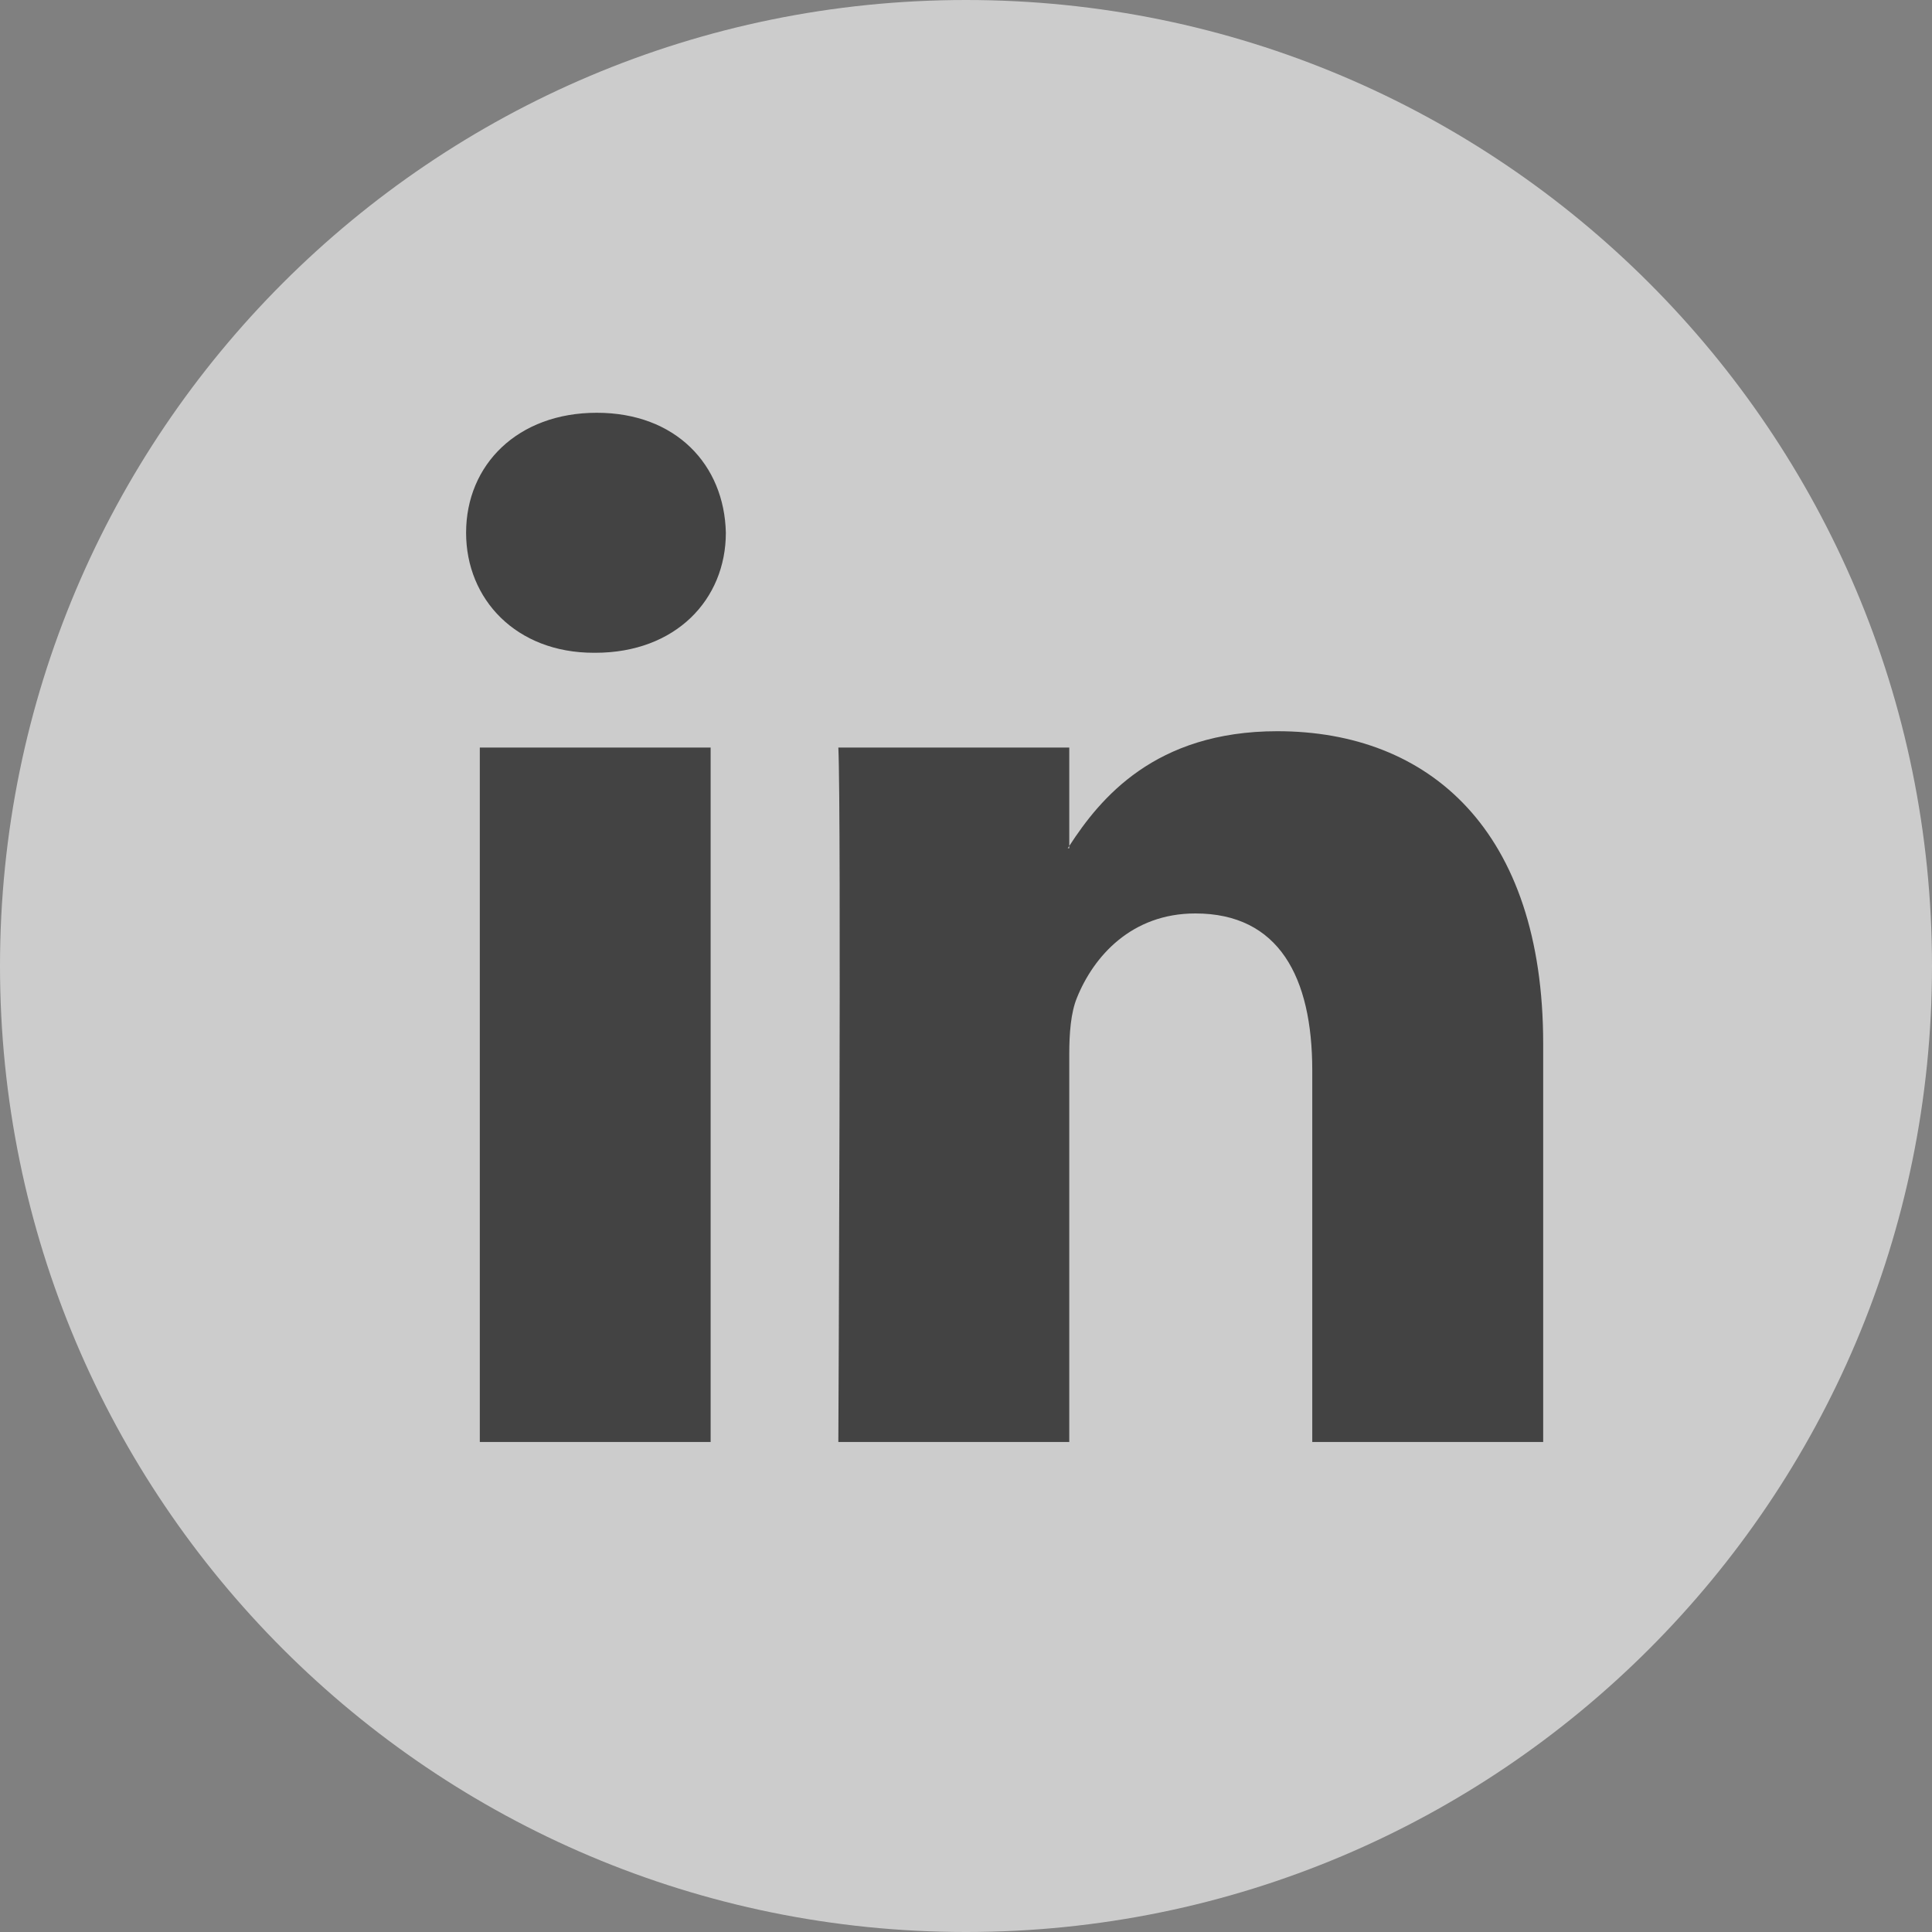
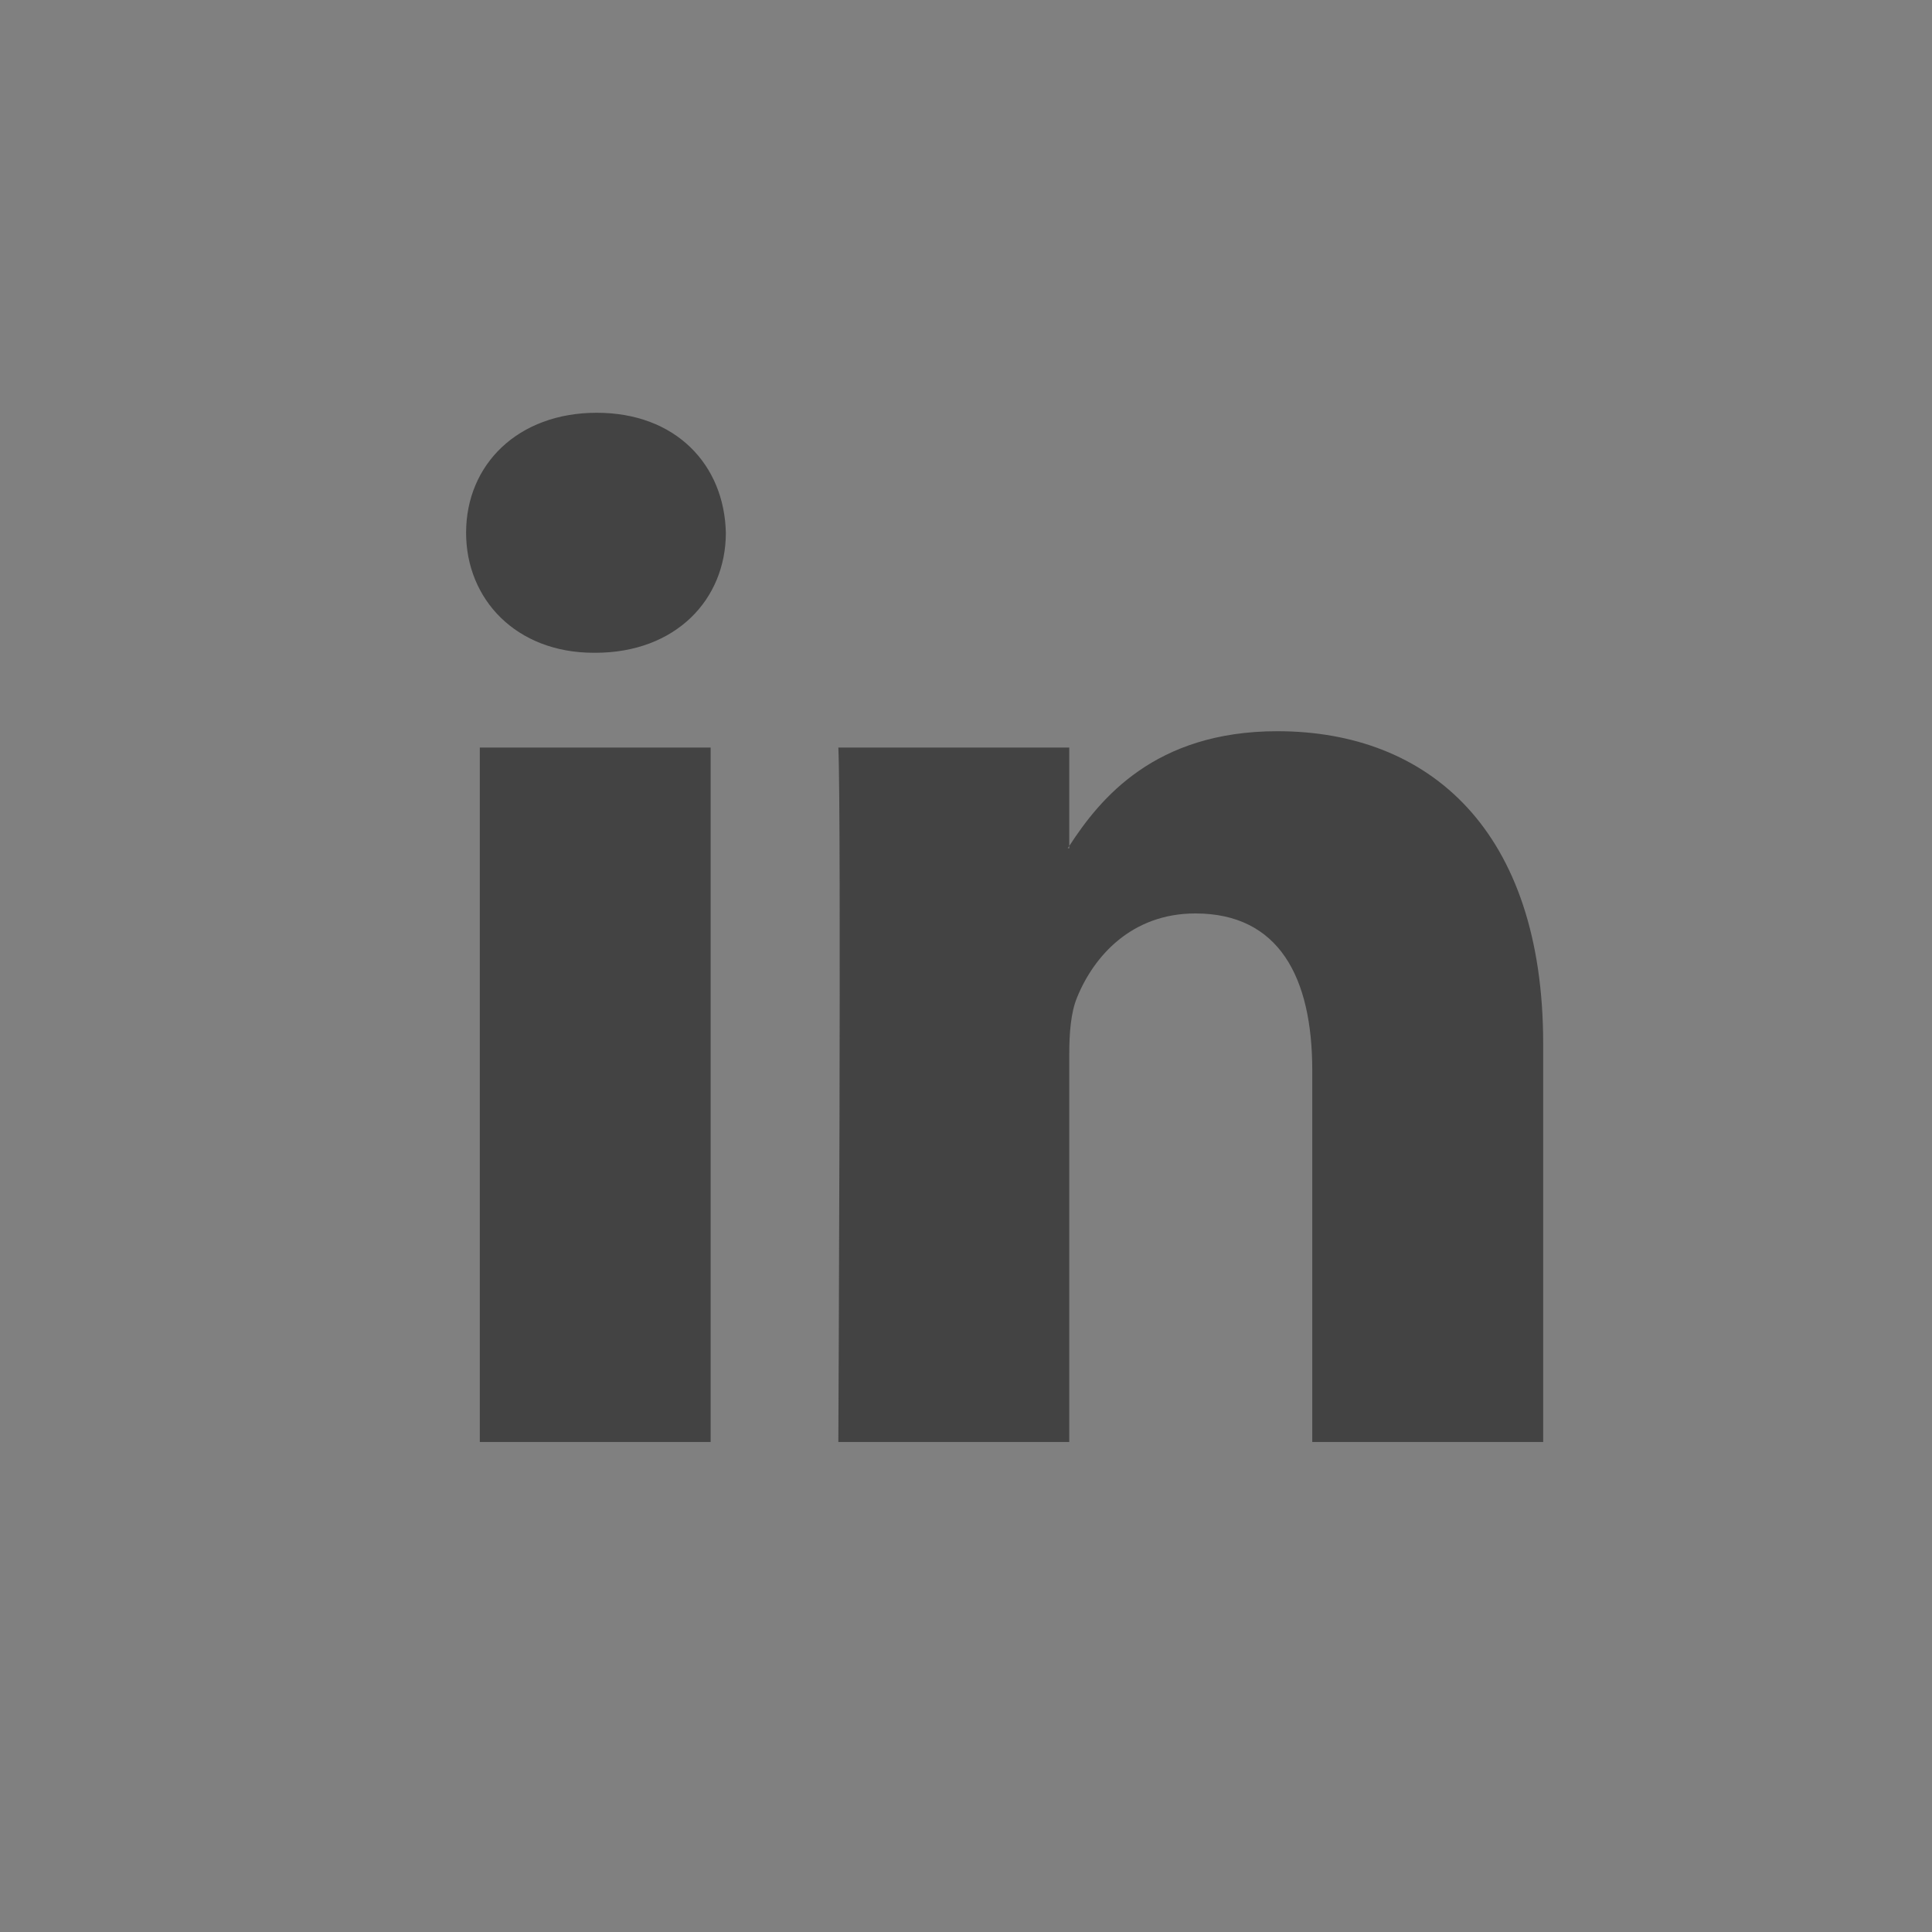
<svg xmlns="http://www.w3.org/2000/svg" width="40" height="40" viewBox="0 0 40 40" fill="none">
  <rect x="0" y="0" width="40" height="40" fill="#808080" stroke="none" />
-   <path d="M20 40C31.046 40 40 31.046 40 20C40 8.954 31.046 0 20 0C8.954 0 0 8.954 0 20C0 31.046 8.954 40 20 40Z" fill="white" fill-opacity="0.6" />
  <path d="M31.95 21.61V29.855H27.169V22.163C27.169 20.231 26.479 18.912 24.748 18.912C23.427 18.912 22.642 19.8 22.296 20.66C22.17 20.967 22.138 21.394 22.138 21.825V29.855H17.357C17.357 29.855 17.421 16.826 17.357 15.477H22.138V17.515C22.128 17.531 22.115 17.546 22.106 17.562H22.138V17.515C22.773 16.537 23.906 15.139 26.447 15.139C29.592 15.139 31.95 17.195 31.95 21.61ZM12.355 8.546C10.72 8.546 9.65 9.62 9.65 11.03C9.65 12.411 10.689 13.515 12.293 13.515H12.324C13.991 13.515 15.028 12.411 15.028 11.03C14.996 9.62 13.991 8.546 12.355 8.546ZM9.934 29.855H14.713V15.477H9.934V29.855Z" fill="#434343" />
</svg>